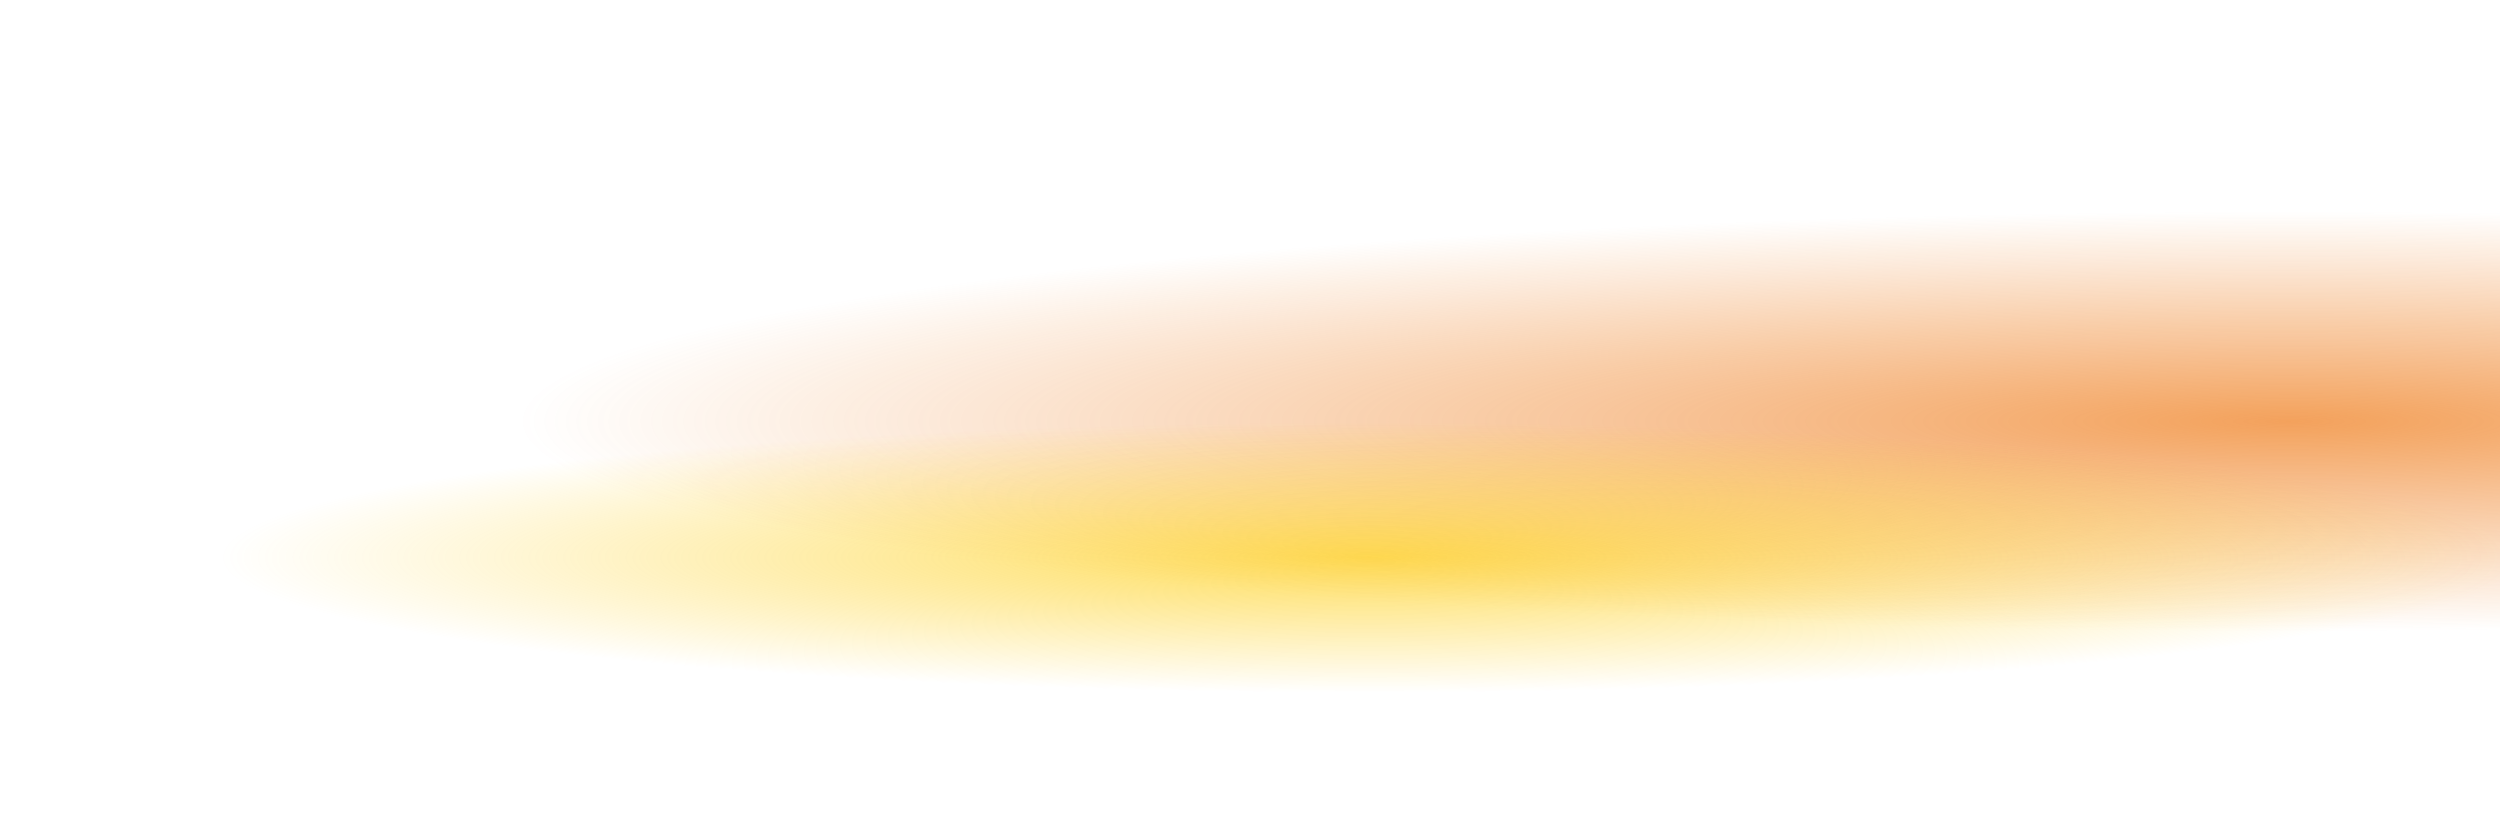
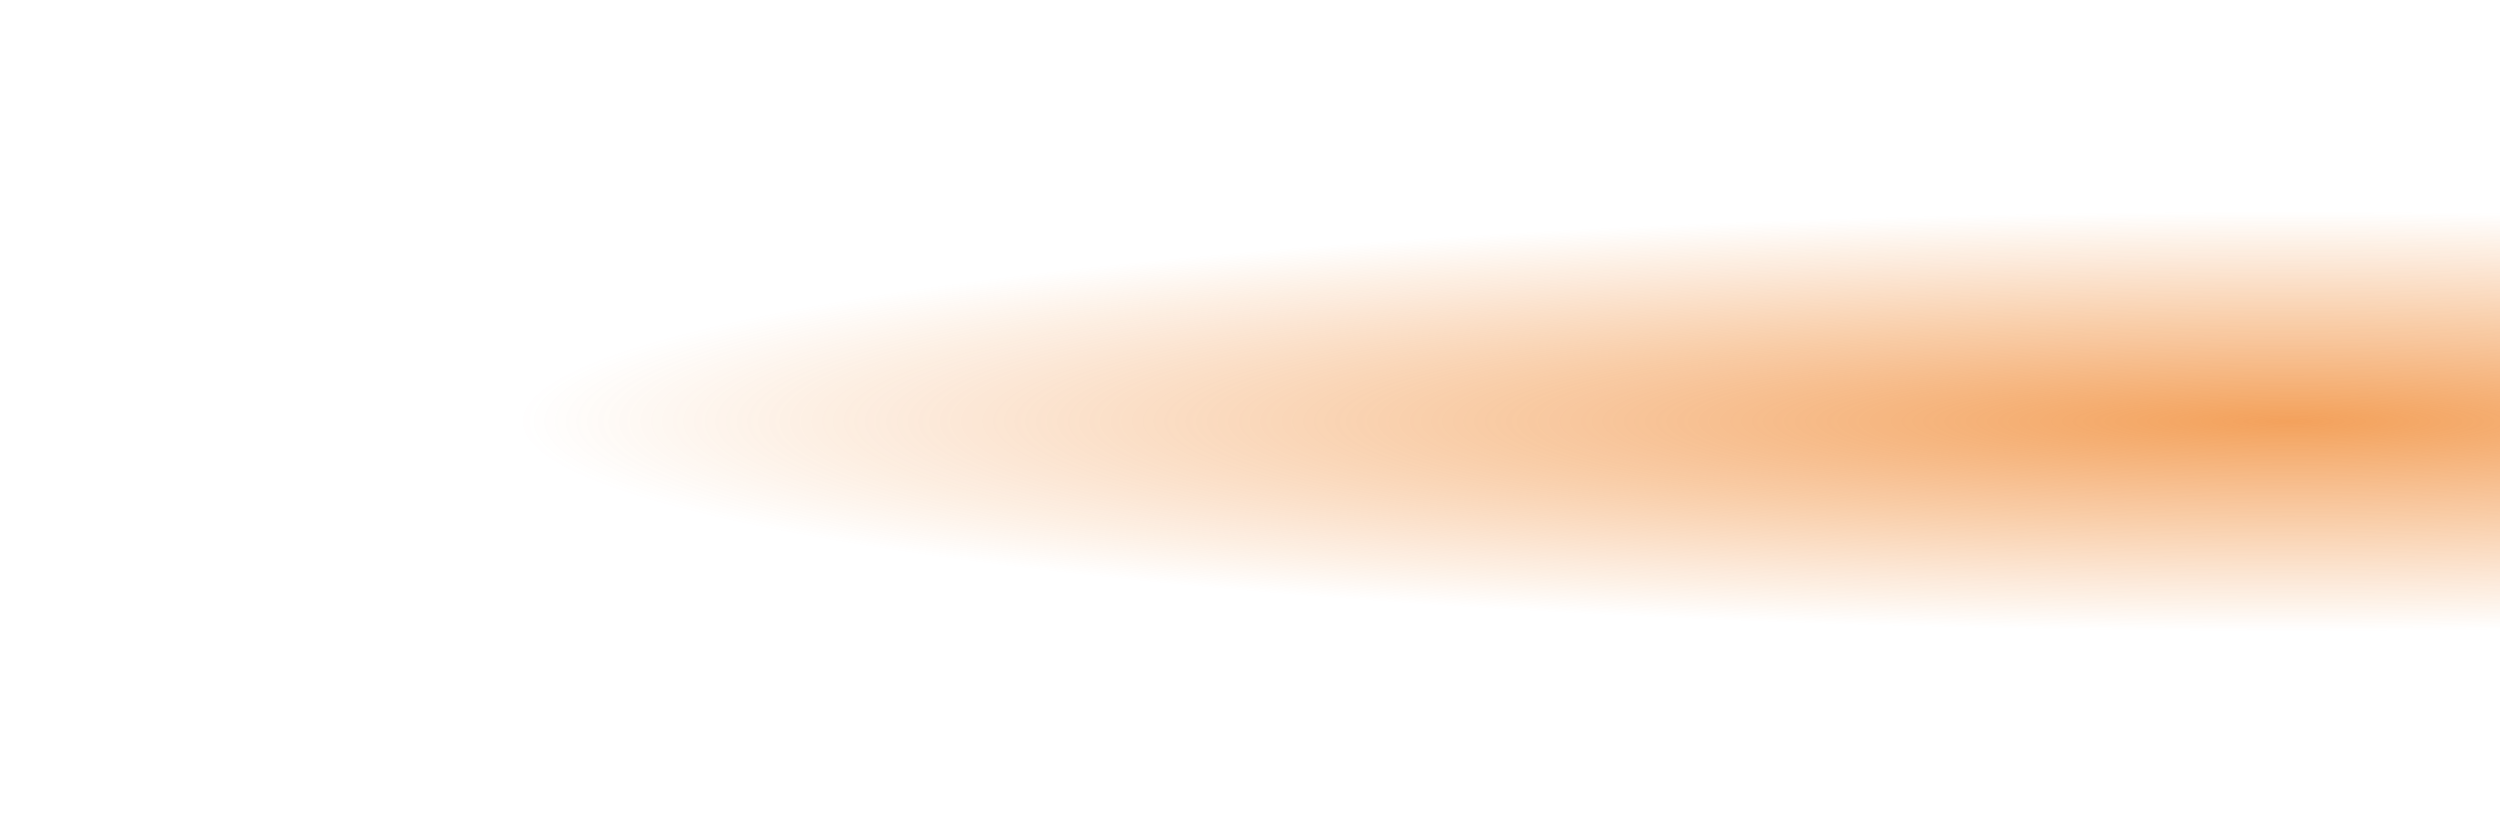
<svg xmlns="http://www.w3.org/2000/svg" width="1231" height="405" fill="none">
  <g filter="url(#a)">
    <ellipse cx="1130.64" cy="207.5" fill="url(#b)" opacity=".65" rx="880.355" ry="103.5" />
-     <ellipse cx="674.358" cy="274.5" fill="url(#c)" opacity=".65" rx="570.358" ry="66.5" />
  </g>
  <defs>
    <radialGradient id="b" cx="0" cy="0" r="1" gradientTransform="matrix(0 103.5 -880.355 0 1130.64 207.5)" gradientUnits="userSpaceOnUse">
      <stop stop-color="#ED6F04" />
      <stop offset="1" stop-color="#ED6F04" stop-opacity="0" />
    </radialGradient>
    <radialGradient id="c" cx="0" cy="0" r="1" gradientTransform="matrix(0 66.5 -570.358 0 674.358 274.5)" gradientUnits="userSpaceOnUse">
      <stop stop-color="#FECA00" />
      <stop offset="1" stop-color="#FECA00" stop-opacity="0" />
    </radialGradient>
    <filter id="a" width="2115" height="445" x="0" y="0" color-interpolation-filters="sRGB" filterUnits="userSpaceOnUse">
      <feFlood flood-opacity="0" result="BackgroundImageFix" />
      <feBlend in="SourceGraphic" in2="BackgroundImageFix" result="shape" />
      <feGaussianBlur result="effect1_foregroundBlur_61_983" stdDeviation="52" />
    </filter>
  </defs>
</svg>